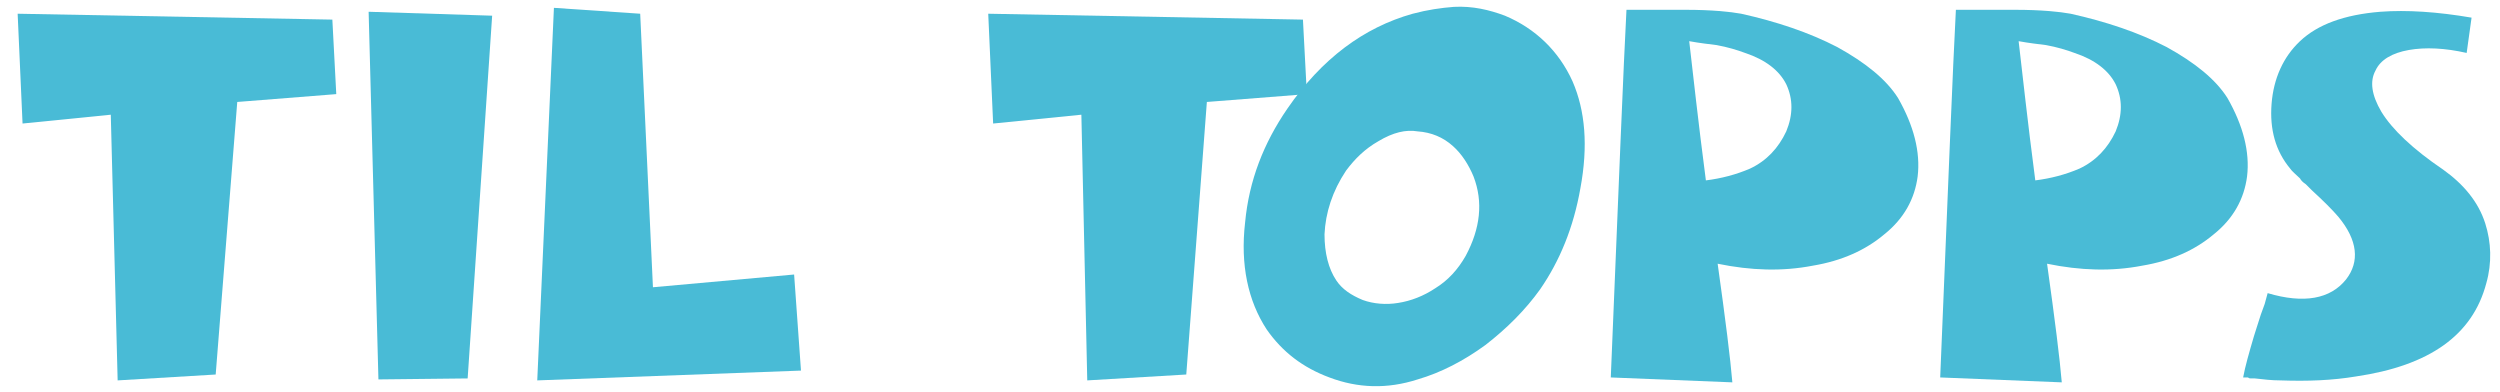
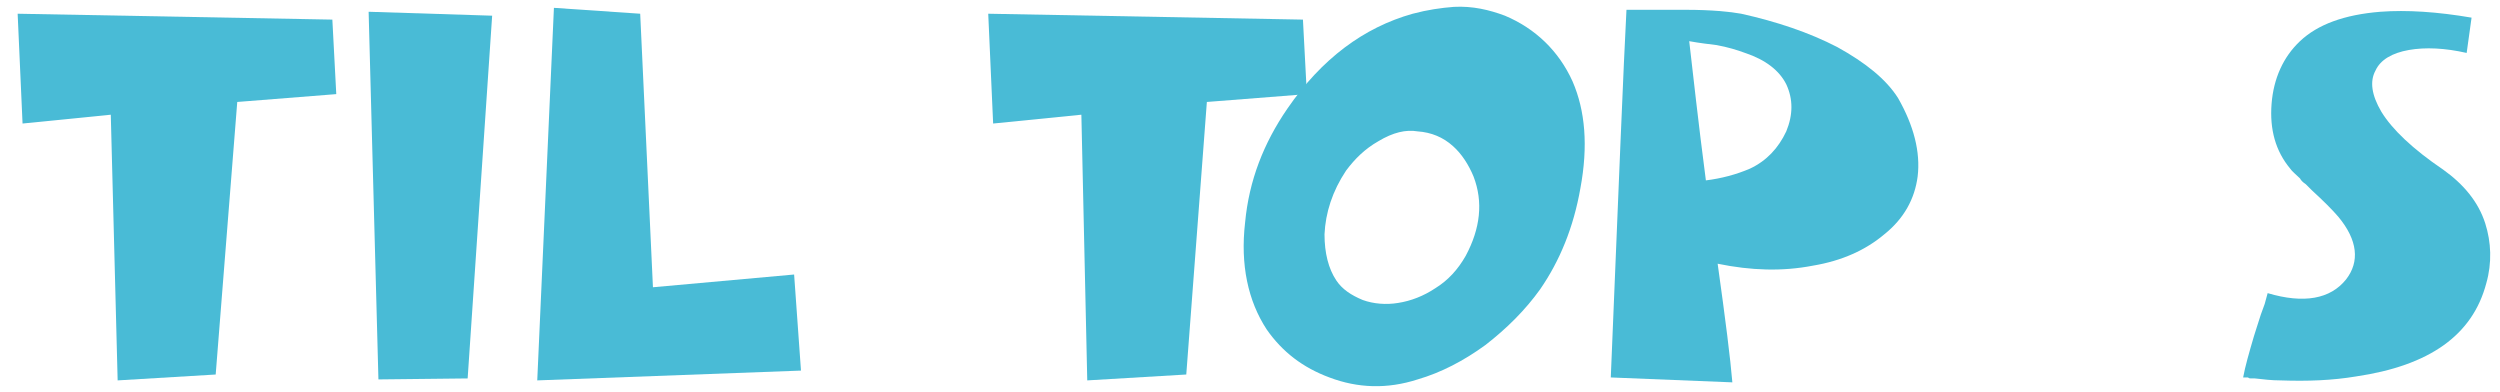
<svg xmlns="http://www.w3.org/2000/svg" version="1.1" id="Layer_1" x="0px" y="0px" viewBox="0 0 255 40" style="enable-background:new 0 0 255 40;" xml:space="preserve">
  <style type="text/css">
	.st0{fill:#49BBD6;}
</style>
  <polygon class="st0" points="34.3,9.6 24.2,10.4 22,38.2 12,38.8 11.3,11.7 2.3,12.6 1.8,1.4 33.9,2 " />
  <polygon class="st0" points="50.2,1.6 47.7,38.6 38.6,38.7 37.6,1.2 " />
  <polygon class="st0" points="65.3,1.4 66.6,29.3 81,28 81.7,37.8 54.8,38.8 56.5,0.8 " />
  <polygon class="st0" points="133.3,9.6 123.1,10.4 121,38.2 110.9,38.8 110.3,11.7 101.3,12.6 100.8,1.4 132.9,2 " />
  <path class="st0" d="M153.5,1.6c3.1,1.3,5.5,3.6,6.9,6.7c1.3,3,1.6,6.6,0.8,10.9c-0.7,4-2.1,7.4-4.1,10.3c-1.5,2.1-3.4,4-5.6,5.7  c-2.2,1.6-4.5,2.8-6.9,3.5c-3.1,1-6.1,0.9-9-0.2c-2.7-1-4.8-2.6-6.4-4.9c-1.9-2.9-2.7-6.6-2.2-10.9c0.4-4.3,1.9-8.1,4.3-11.6  c3.5-5.1,7.8-8.3,12.8-9.7c1.5-0.4,2.9-0.6,4.2-0.7C150.2,0.6,151.9,1,153.5,1.6 M149.5,26.1c1.5-2.8,1.8-5.5,0.8-8.1  c-0.5-1.2-1.2-2.3-2.1-3.1c-1-0.9-2.2-1.4-3.6-1.5c-1.2-0.2-2.5,0.1-4,1c-1.4,0.8-2.4,1.8-3.3,3c-1.4,2.1-2.1,4.3-2.2,6.5  c0,1.9,0.4,3.5,1.2,4.7c0.6,0.9,1.5,1.5,2.7,2c1.1,0.4,2.4,0.5,3.6,0.3c1.3-0.2,2.6-0.7,3.8-1.5C147.7,28.6,148.7,27.5,149.5,26.1" />
  <path class="st0" d="M187.4,4.8c2.9,1.6,5,3.3,6.2,5.2c1.6,2.8,2.3,5.5,2,8c-0.3,2.3-1.4,4.3-3.4,5.9c-1.9,1.6-4.3,2.7-7.3,3.2  c-3.1,0.6-6.3,0.5-9.7-0.2c0.8,5.7,1.3,9.7,1.5,12.1l-12.4-0.5c0.8-19.4,1.3-31.9,1.6-37.5c0.6,0,1.6,0,2.8,0l0.8,0h0.8h1.6  c2.7,0,4.6,0.2,5.7,0.4C181.2,2.2,184.5,3.3,187.4,4.8 M174,18.4c1.6-0.2,3.1-0.6,4.5-1.2c1.7-0.8,2.9-2.1,3.7-3.8  c0.7-1.7,0.7-3.3,0-4.8c-0.7-1.4-2.1-2.5-4.2-3.2c-0.8-0.3-1.8-0.6-2.9-0.8c-0.8-0.1-1.7-0.2-2.8-0.4C172.7,7.6,173.2,12.3,174,18.4  " />
-   <path class="st0" d="M221,4.8c2.9,1.6,5,3.3,6.2,5.2c1.6,2.8,2.3,5.5,2,8c-0.3,2.3-1.4,4.3-3.4,5.9c-1.9,1.6-4.3,2.7-7.3,3.2  c-3.1,0.6-6.3,0.5-9.7-0.2c0.8,5.7,1.3,9.7,1.5,12.1l-12.4-0.5c0.8-19.4,1.3-31.9,1.6-37.5c0.6,0,1.6,0,2.8,0l0.8,0h0.8h1.6  c2.7,0,4.6,0.2,5.7,0.4C214.8,2.2,218.1,3.3,221,4.8 M207.6,18.4c1.6-0.2,3.1-0.6,4.5-1.2c1.7-0.8,2.9-2.1,3.7-3.8  c0.7-1.7,0.7-3.3,0-4.8c-0.7-1.4-2.1-2.5-4.2-3.2c-0.8-0.3-1.8-0.6-2.9-0.8c-0.8-0.1-1.7-0.2-2.8-0.4  C206.3,7.6,206.8,12.3,207.6,18.4" />
  <path class="st0" d="M234.6,18.2c-0.4-0.4-0.8-0.7-1-1c-1.5-1.8-2.1-4-1.9-6.6c0.2-2.6,1.2-4.8,2.9-6.4c1.8-1.7,4.5-2.7,8.2-3  c2.7-0.2,5.8,0,9.3,0.6l-0.5,3.6c-2.2-0.5-4.2-0.6-5.9-0.3c-1.7,0.3-2.9,1-3.4,2.1c-0.6,1.1-0.4,2.5,0.6,4.2  c1.1,1.8,3.2,3.8,6.3,5.9c2.1,1.5,3.6,3.3,4.3,5.5c0.6,1.9,0.7,4,0.1,6.1c-1.4,5.3-5.8,8.4-13.3,9.5c-2.4,0.4-4.9,0.5-7.7,0.4  c-0.9,0-1.7-0.1-2.6-0.2c-0.1,0-0.3,0-0.4,0c-0.1,0-0.2,0-0.3-0.1l-0.2,0h-0.1h-0.2c0.2-1.1,0.6-2.5,1.1-4.2  c0.2-0.6,0.4-1.3,0.7-2.2l0.4-1.1l0.3-1.1c3.7,1.1,6.4,0.6,8-1.4c1.4-1.8,1.2-4-0.8-6.4c-0.6-0.7-1.5-1.6-2.7-2.7l-0.3-0.3l-0.3-0.3  C234.9,18.6,234.7,18.4,234.6,18.2" />
</svg>